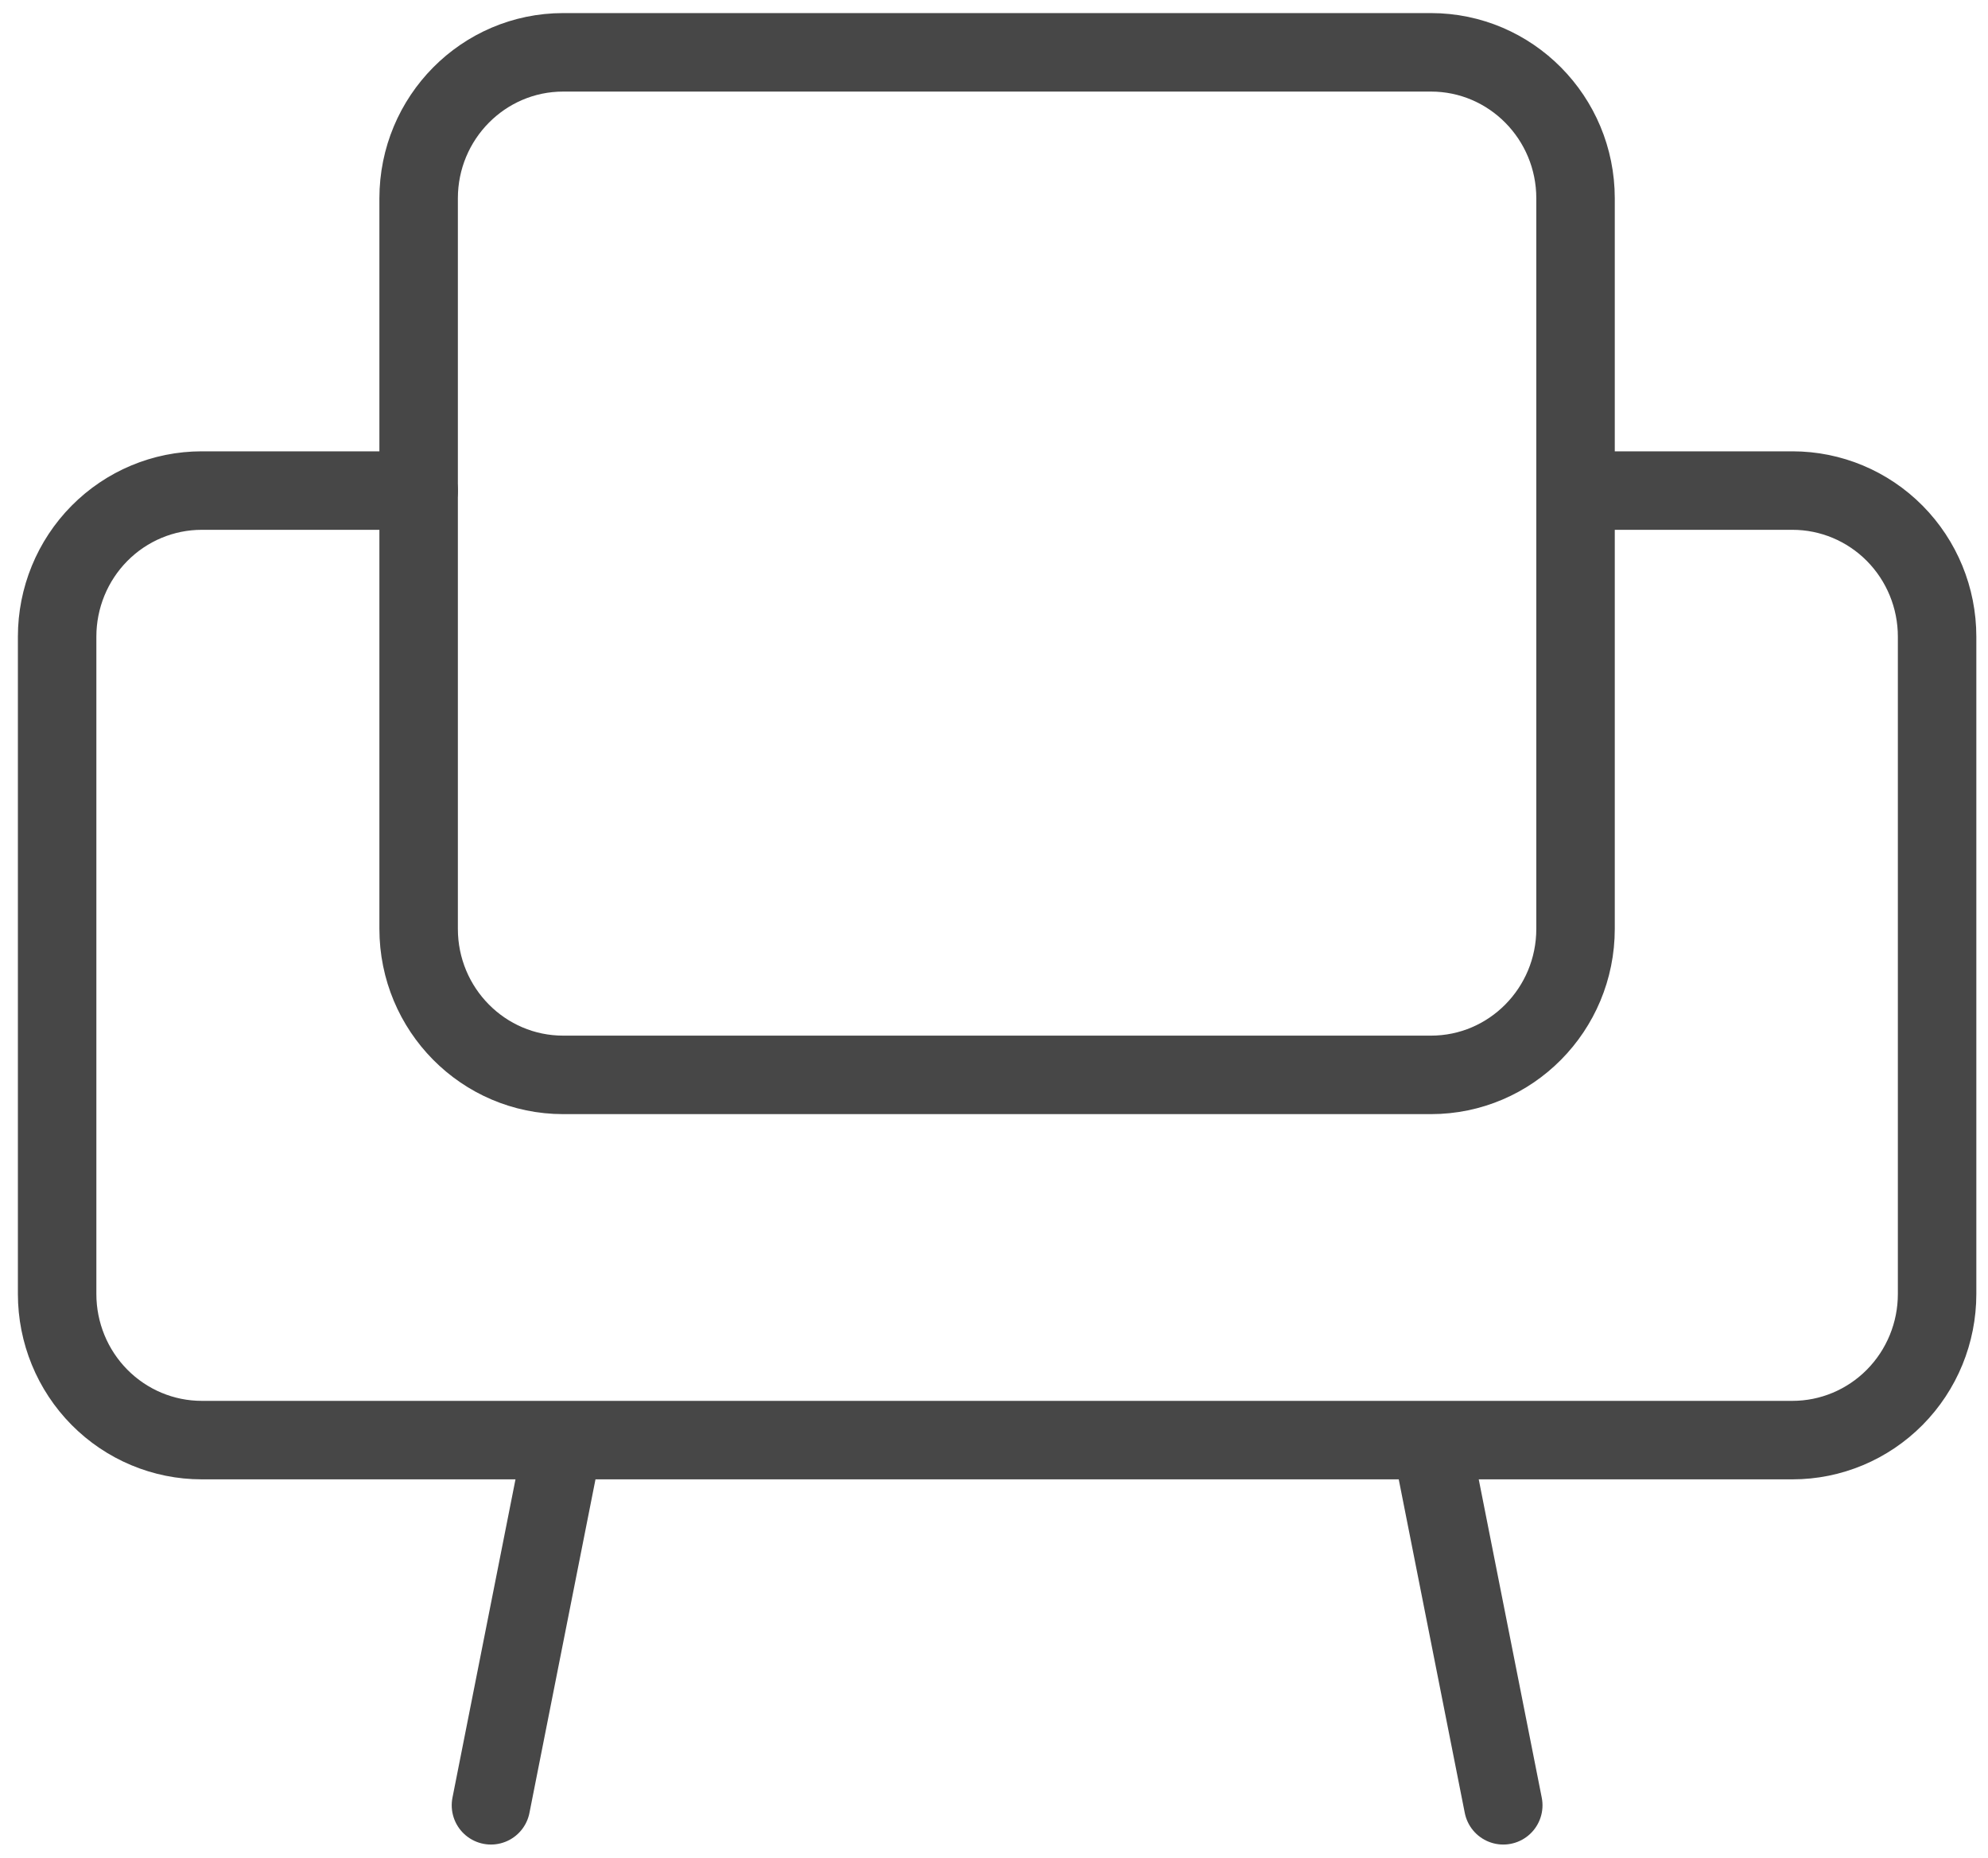
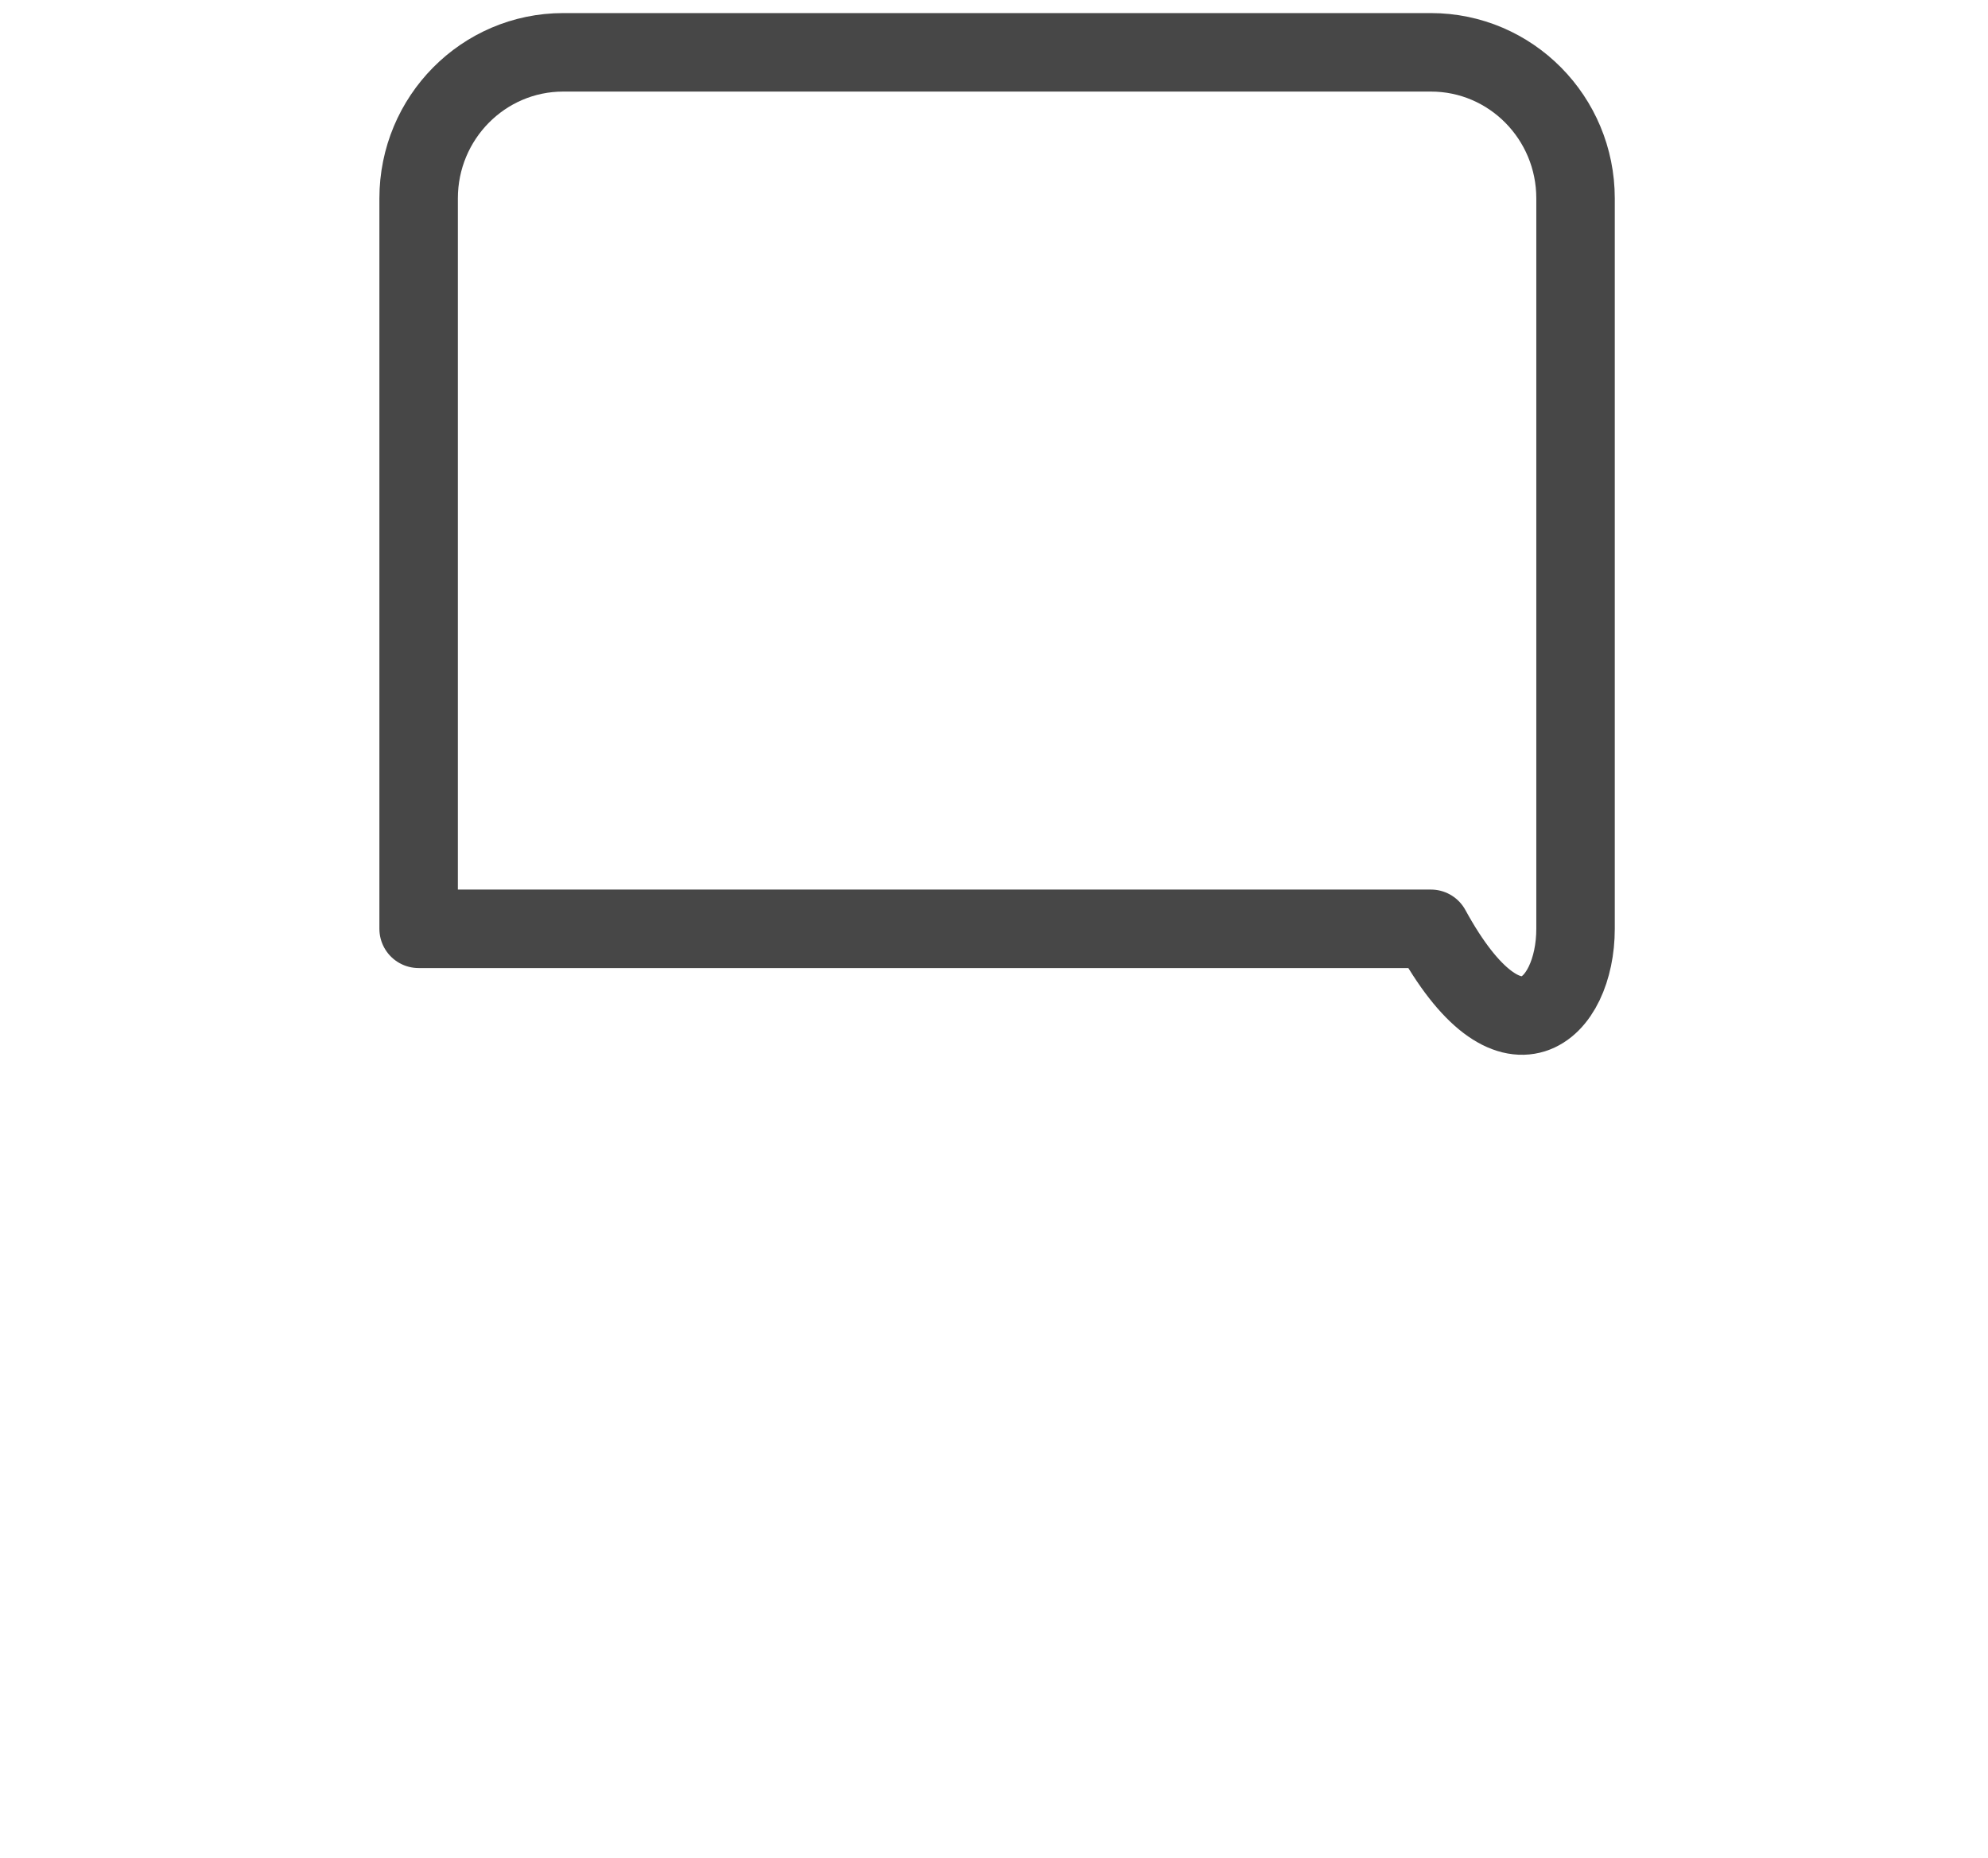
<svg xmlns="http://www.w3.org/2000/svg" width="76" height="71" viewBox="0 0 76 71" fill="none">
-   <path d="M54.704 2H21.532C18.479 2 16.004 4.5 16.004 7.583V35.5C16.004 38.584 18.479 41.083 21.532 41.083H54.704C57.757 41.083 60.232 38.584 60.232 35.5V7.583C60.232 4.5 57.757 2 54.704 2Z" stroke="#474747" stroke-width="3" stroke-linecap="round" stroke-linejoin="round" />
-   <path d="M16.005 18.75H7.712C6.246 18.75 4.84 19.338 3.803 20.385C2.766 21.432 2.184 22.852 2.184 24.333V49.458C2.184 50.939 2.766 52.359 3.803 53.406C4.84 54.453 6.246 55.042 7.712 55.042H68.526C69.992 55.042 71.398 54.453 72.435 53.406C73.472 52.359 74.054 50.939 74.054 49.458V24.333C74.054 22.852 73.472 21.432 72.435 20.385C71.398 19.338 69.992 18.75 68.526 18.75H60.233M21.533 55.042L18.769 69M54.705 55.042L57.469 69" stroke="#474747" stroke-width="3" stroke-linecap="round" stroke-linejoin="round" />
+   <path d="M54.704 2H21.532C18.479 2 16.004 4.5 16.004 7.583V35.5H54.704C57.757 41.083 60.232 38.584 60.232 35.5V7.583C60.232 4.5 57.757 2 54.704 2Z" stroke="#474747" stroke-width="3" stroke-linecap="round" stroke-linejoin="round" />
</svg>